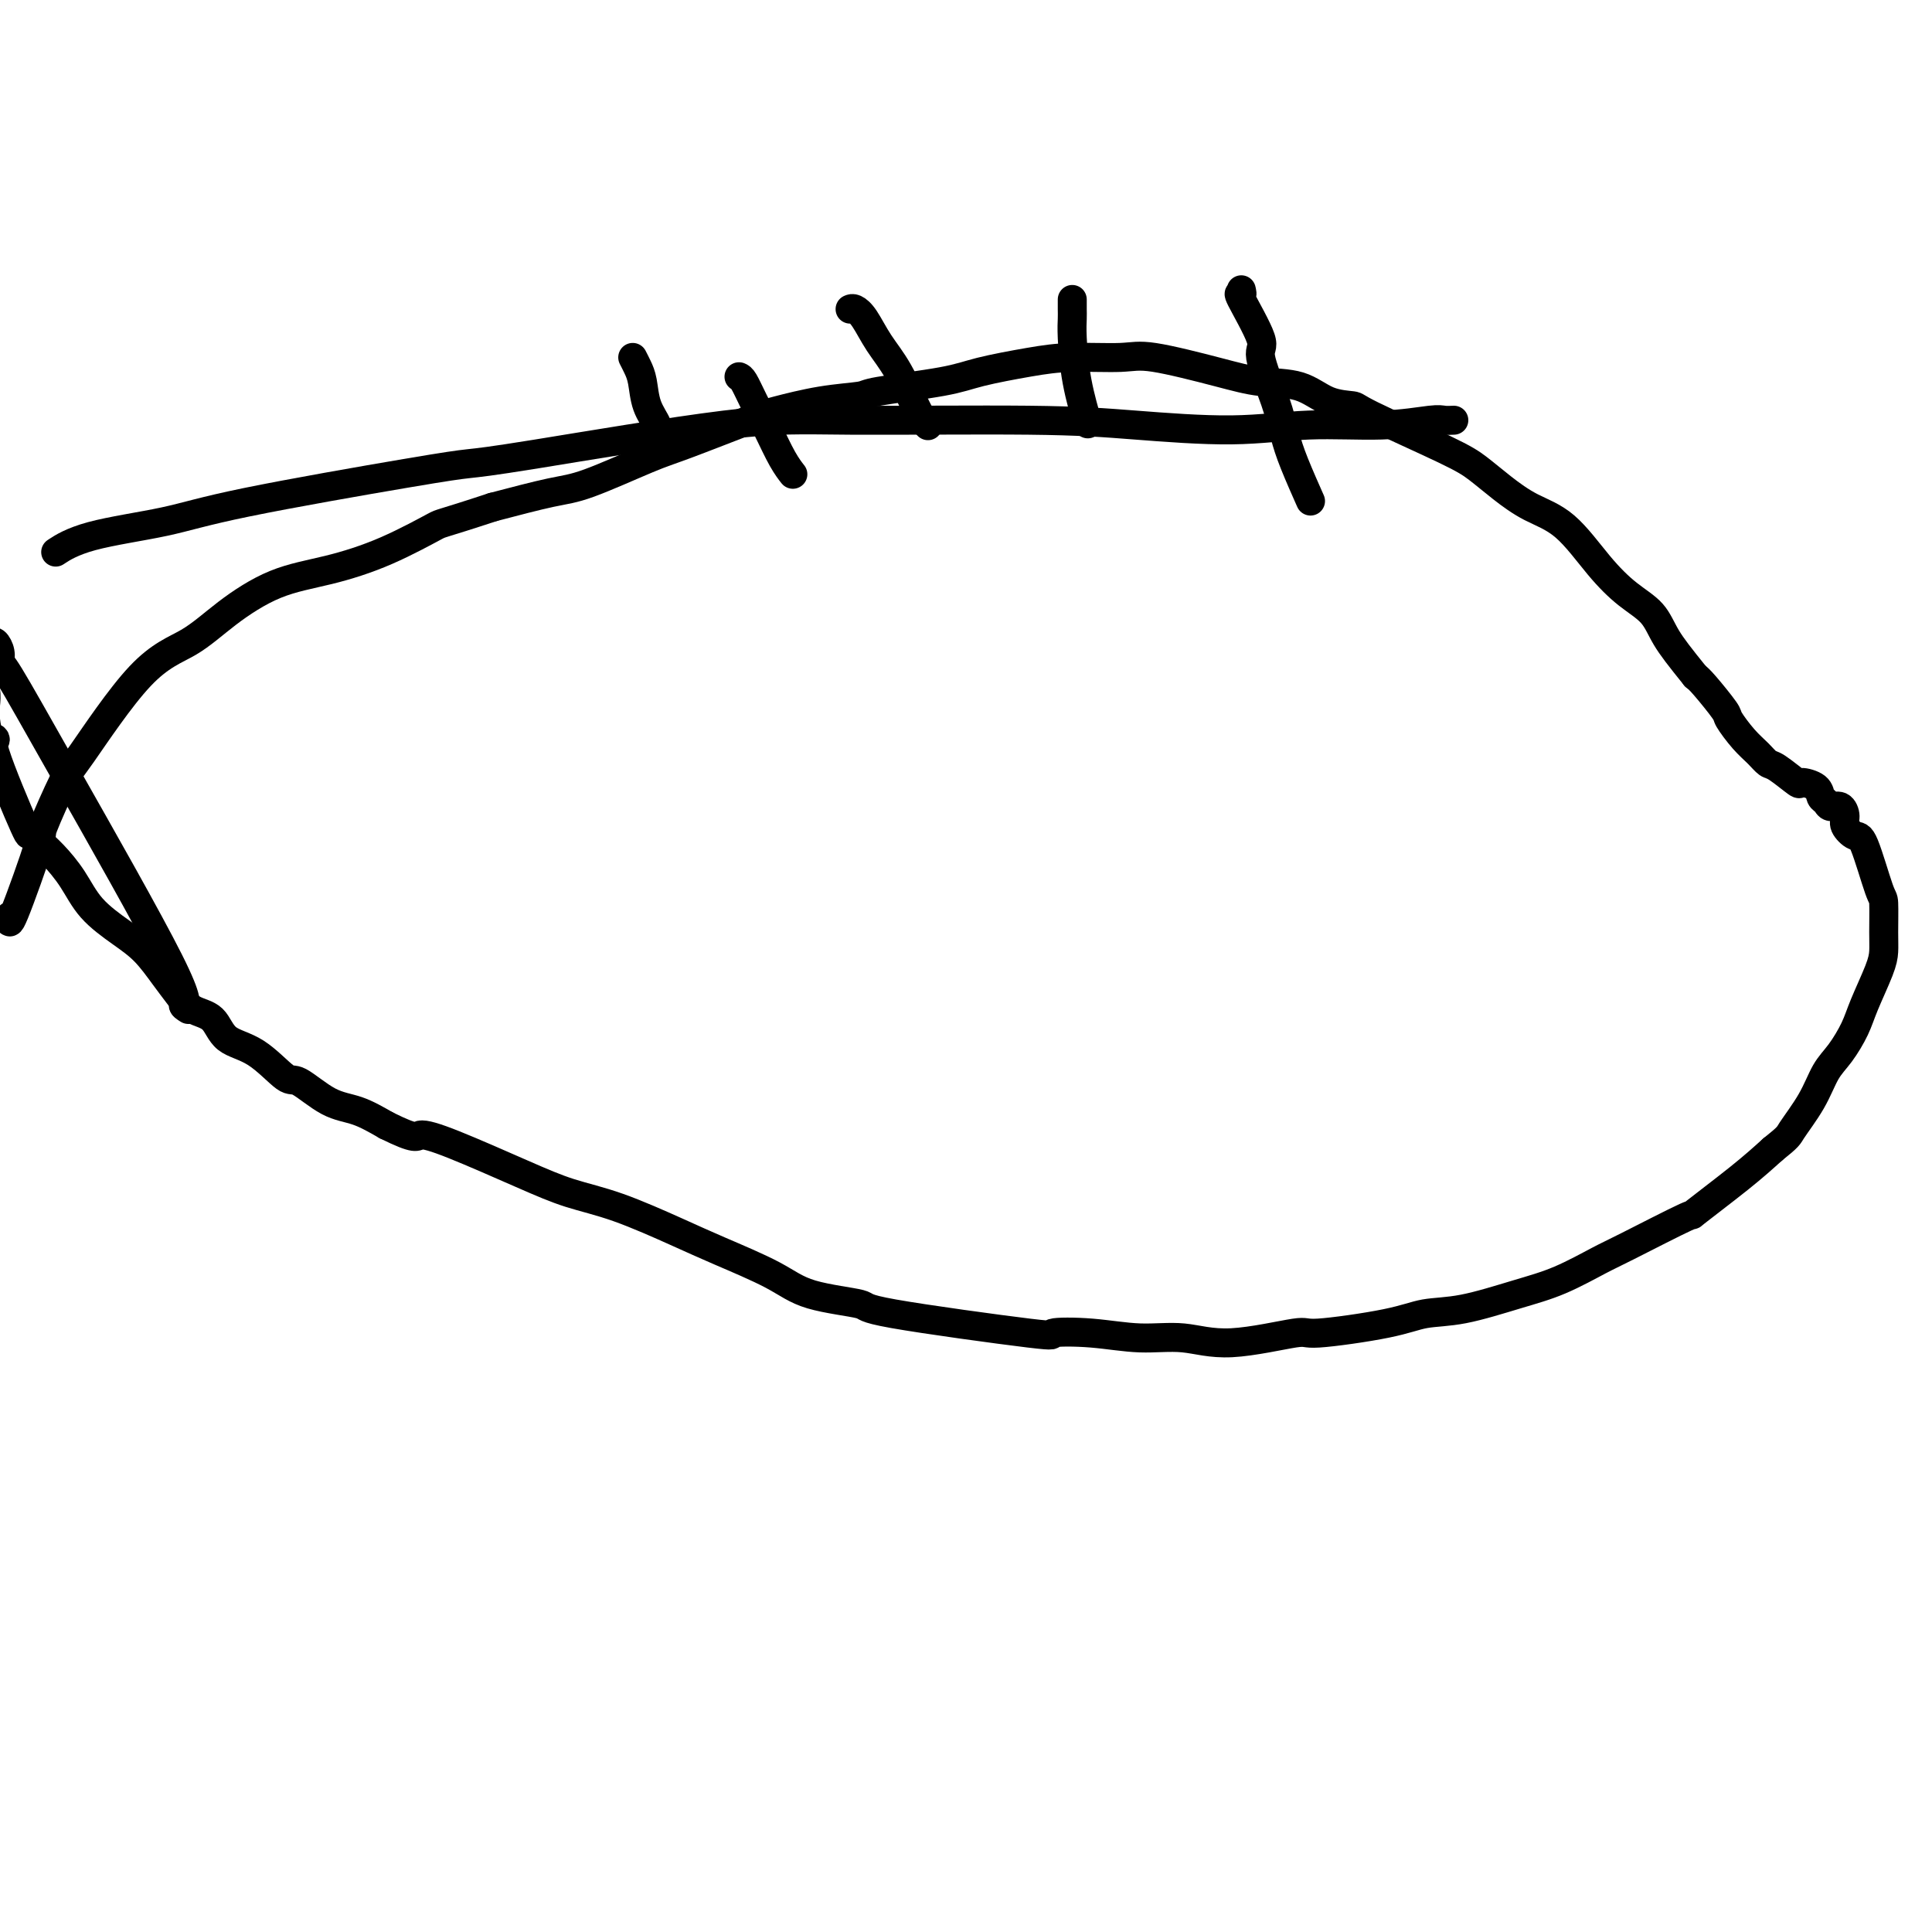
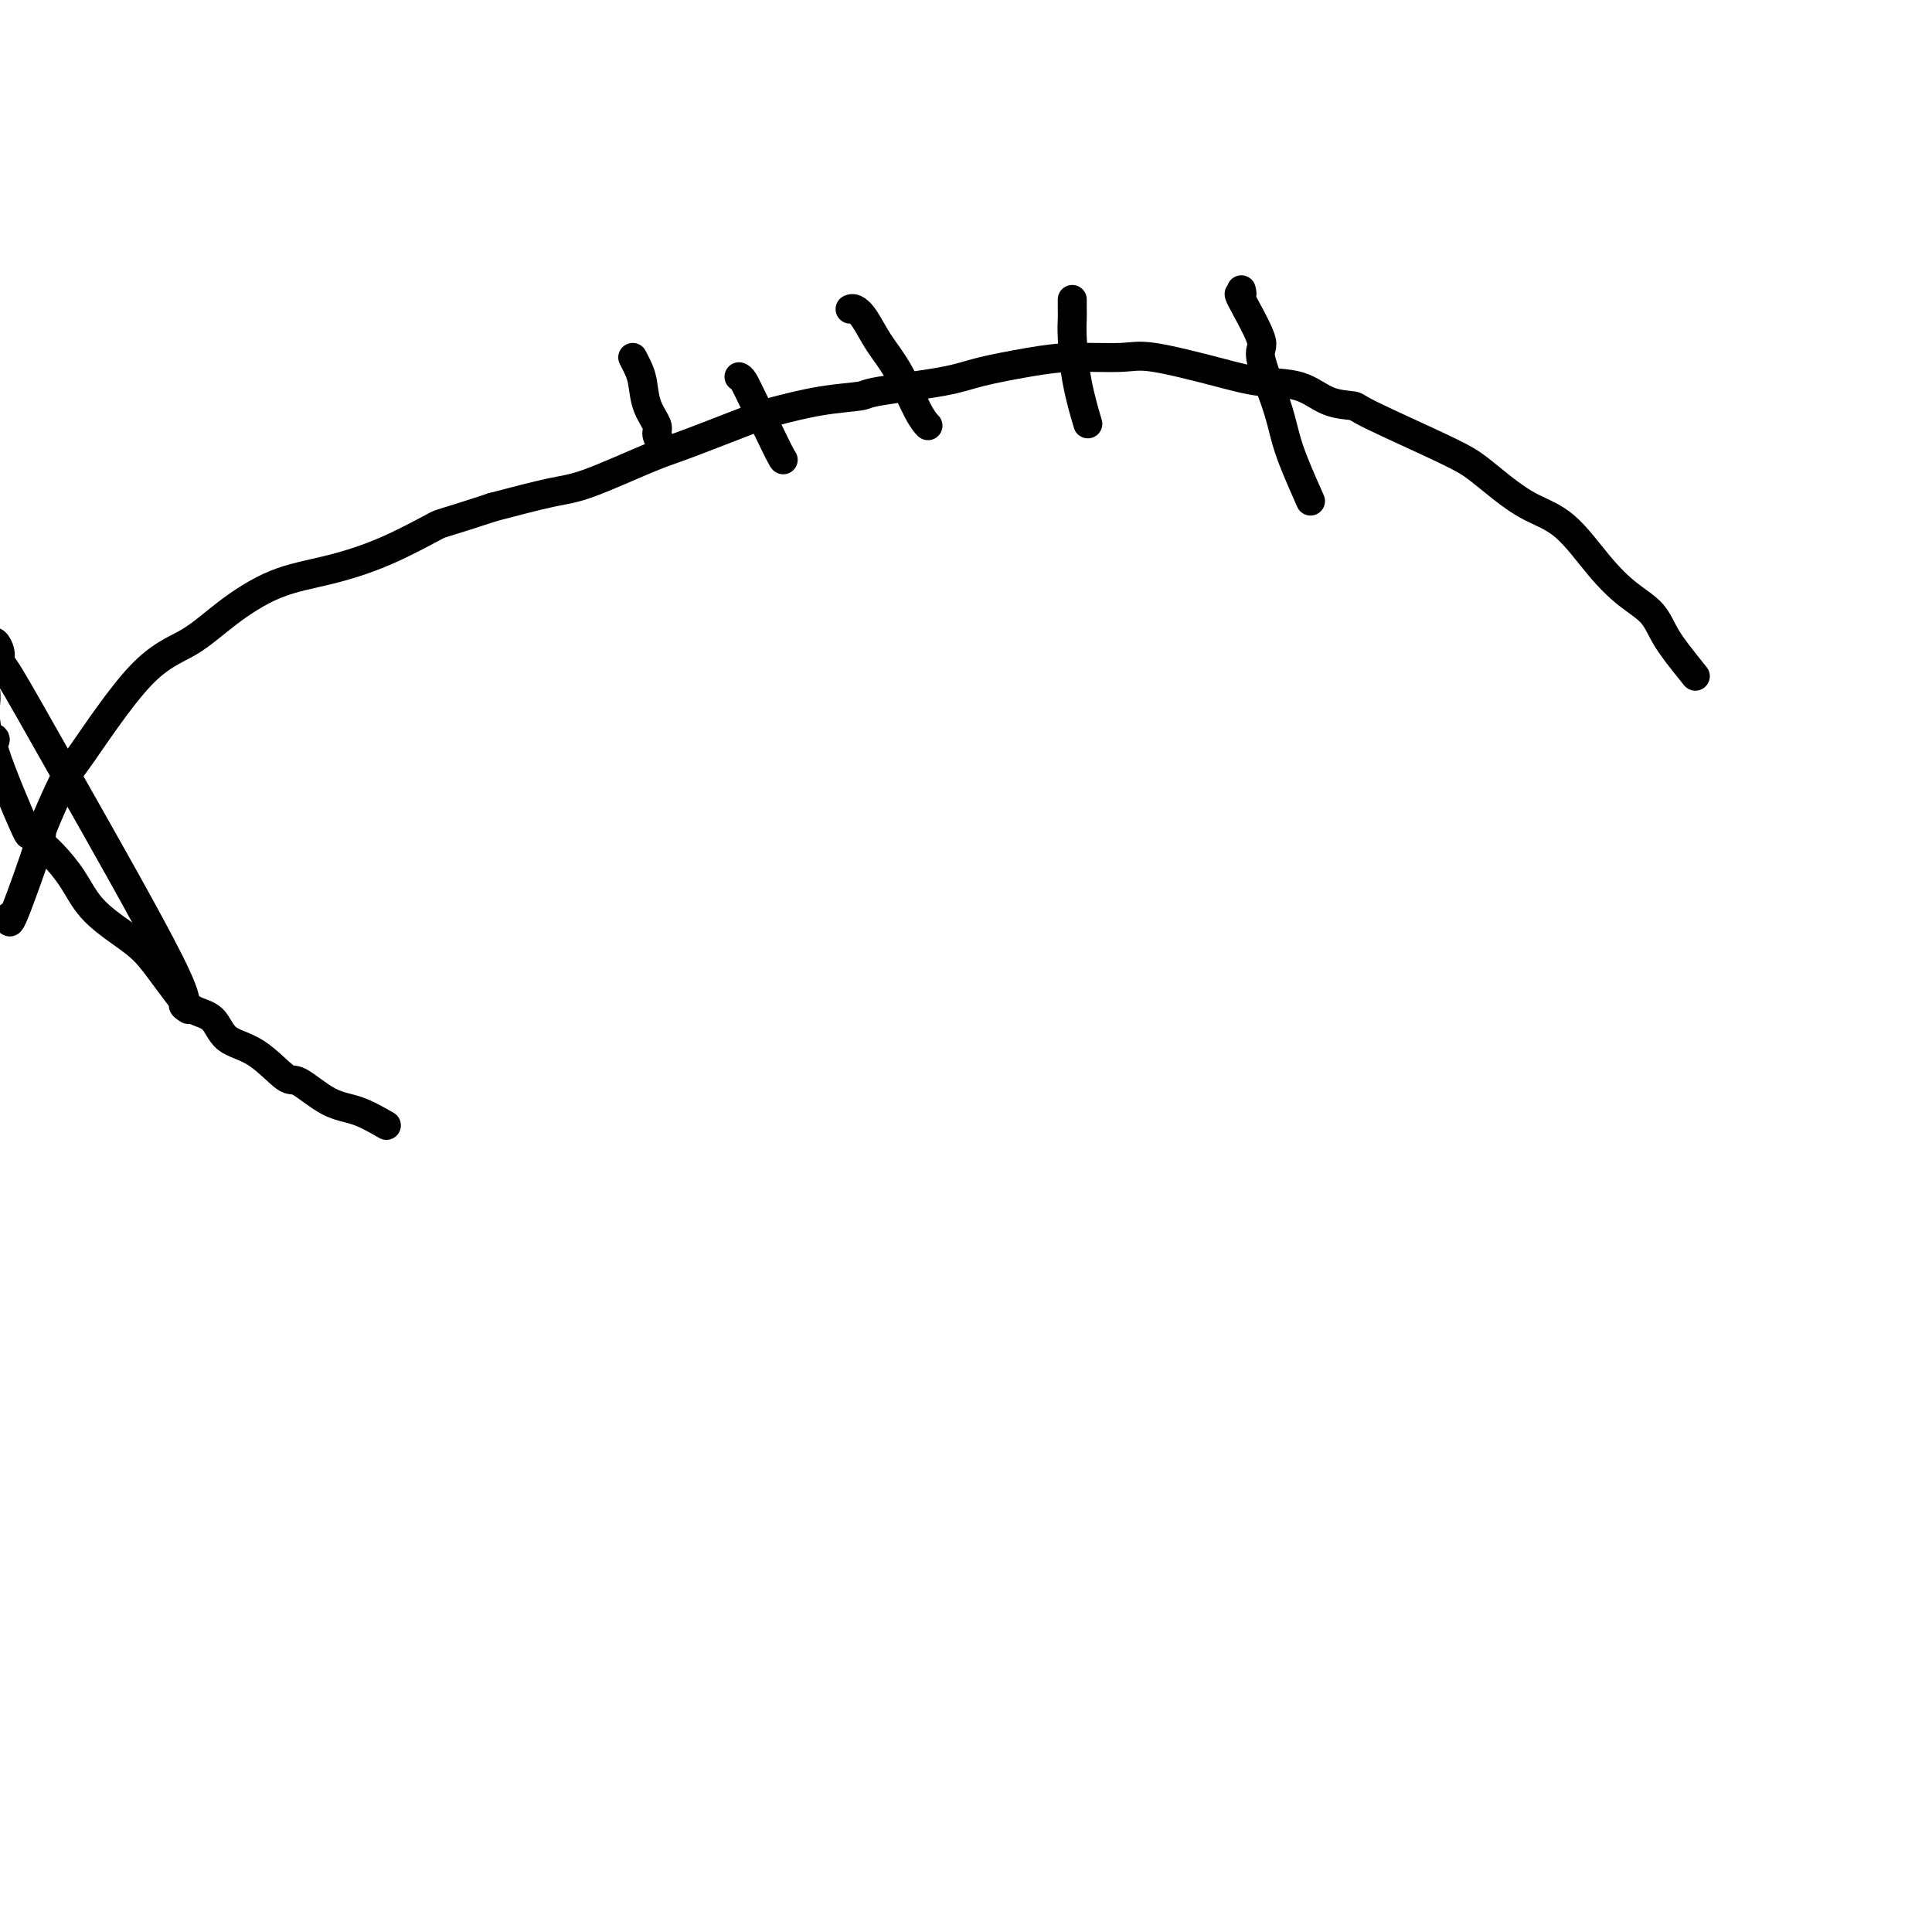
<svg xmlns="http://www.w3.org/2000/svg" viewBox="0 0 400 400" version="1.1">
  <g fill="none" stroke="#000000" stroke-width="6" stroke-linecap="round" stroke-linejoin="round">
    <path d="M39,209c-0.627,-0.391 -1.254,-0.783 -1,-1c0.254,-0.217 1.389,-0.260 -3,-9c-4.389,-8.740 -14.304,-26.178 -21,-38c-6.696,-11.822 -10.175,-18.029 -12,-21c-1.825,-2.971 -1.995,-2.706 -2,-3c-0.005,-0.294 0.156,-1.148 0,-2c-0.156,-0.852 -0.629,-1.703 -1,-2c-0.371,-0.297 -0.638,-0.042 -1,0c-0.362,0.042 -0.818,-0.131 -1,0c-0.182,0.131 -0.091,0.565 0,1" />
    <path d="M-3,134c-6.513,-11.431 -1.794,-2.508 0,1c1.794,3.508 0.663,1.601 0,1c-0.663,-0.601 -0.858,0.105 -1,1c-0.142,0.895 -0.232,1.978 0,3c0.232,1.022 0.785,1.984 1,3c0.215,1.016 0.090,2.086 0,3c-0.090,0.914 -0.146,1.670 0,3c0.146,1.330 0.493,3.233 1,4c0.507,0.767 1.175,0.397 1,0c-0.175,-0.397 -1.191,-0.820 0,3c1.191,3.820 4.591,11.885 6,15c1.409,3.115 0.829,1.280 1,1c0.171,-0.280 1.094,0.995 2,2c0.906,1.005 1.796,1.741 3,3c1.204,1.259 2.724,3.043 4,5c1.276,1.957 2.309,4.088 4,6c1.691,1.912 4.040,3.605 6,5c1.960,1.395 3.529,2.493 5,4c1.471,1.507 2.842,3.422 4,5c1.158,1.578 2.103,2.818 3,4c0.897,1.182 1.746,2.308 3,3c1.254,0.692 2.913,0.952 4,2c1.087,1.048 1.601,2.883 3,4c1.399,1.117 3.681,1.516 6,3c2.319,1.484 4.674,4.052 6,5c1.326,0.948 1.624,0.275 3,1c1.376,0.725 3.832,2.849 6,4c2.168,1.151 4.048,1.329 6,2c1.952,0.671 3.976,1.836 6,3" />
-     <path d="M80,233c6.458,3.199 6.104,2.195 7,2c0.896,-0.195 3.042,0.419 7,2c3.958,1.581 9.729,4.130 14,6c4.271,1.870 7.044,3.063 10,4c2.956,0.937 6.097,1.620 10,3c3.903,1.380 8.569,3.459 12,5c3.431,1.541 5.629,2.546 9,4c3.371,1.454 7.916,3.357 11,5c3.084,1.643 4.708,3.025 8,4c3.292,0.975 8.253,1.542 10,2c1.747,0.458 0.281,0.806 7,2c6.719,1.194 21.624,3.232 28,4c6.376,0.768 4.223,0.264 5,0c0.777,-0.264 4.482,-0.289 8,0c3.518,0.289 6.847,0.892 10,1c3.153,0.108 6.131,-0.278 9,0c2.869,0.278 5.629,1.220 10,1c4.371,-0.220 10.351,-1.601 13,-2c2.649,-0.399 1.966,0.185 5,0c3.034,-0.185 9.785,-1.139 14,-2c4.215,-0.861 5.895,-1.628 8,-2c2.105,-0.372 4.634,-0.350 8,-1c3.366,-0.650 7.570,-1.973 11,-3c3.430,-1.027 6.085,-1.758 9,-3c2.915,-1.242 6.091,-2.995 8,-4c1.909,-1.005 2.550,-1.261 6,-3c3.450,-1.739 9.708,-4.961 12,-6c2.292,-1.039 0.617,0.105 2,-1c1.383,-1.105 5.824,-4.459 9,-7c3.176,-2.541 5.088,-4.271 7,-6" />
-     <path d="M367,238c3.487,-2.793 3.203,-2.774 4,-4c0.797,-1.226 2.673,-3.696 4,-6c1.327,-2.304 2.103,-4.440 3,-6c0.897,-1.560 1.915,-2.542 3,-4c1.085,-1.458 2.238,-3.391 3,-5c0.762,-1.609 1.133,-2.894 2,-5c0.867,-2.106 2.231,-5.032 3,-7c0.769,-1.968 0.942,-2.976 1,-4c0.058,-1.024 -0.000,-2.062 0,-4c0.000,-1.938 0.059,-4.774 0,-6c-0.059,-1.226 -0.236,-0.842 -1,-3c-0.764,-2.158 -2.116,-6.859 -3,-9c-0.884,-2.141 -1.301,-1.722 -2,-2c-0.699,-0.278 -1.678,-1.255 -2,-2c-0.322,-0.745 0.015,-1.259 0,-2c-0.015,-0.741 -0.383,-1.707 -1,-2c-0.617,-0.293 -1.483,0.089 -2,0c-0.517,-0.089 -0.685,-0.648 -1,-1c-0.315,-0.352 -0.777,-0.497 -1,-1c-0.223,-0.503 -0.206,-1.363 -1,-2c-0.794,-0.637 -2.400,-1.052 -3,-1c-0.600,0.052 -0.193,0.570 -1,0c-0.807,-0.570 -2.826,-2.230 -4,-3c-1.174,-0.770 -1.502,-0.650 -2,-1c-0.498,-0.350 -1.166,-1.168 -2,-2c-0.834,-0.832 -1.834,-1.676 -3,-3c-1.166,-1.324 -2.498,-3.128 -3,-4c-0.502,-0.872 -0.174,-0.812 -1,-2c-0.826,-1.188 -2.808,-3.625 -4,-5c-1.192,-1.375 -1.596,-1.687 -2,-2" />
    <path d="M351,140c-3.250,-4.031 -4.874,-6.108 -6,-8c-1.126,-1.892 -1.755,-3.597 -3,-5c-1.245,-1.403 -3.105,-2.503 -5,-4c-1.895,-1.497 -3.826,-3.391 -6,-6c-2.174,-2.609 -4.591,-5.933 -7,-8c-2.409,-2.067 -4.811,-2.876 -7,-4c-2.189,-1.124 -4.166,-2.564 -6,-4c-1.834,-1.436 -3.525,-2.869 -5,-4c-1.475,-1.131 -2.733,-1.960 -7,-4c-4.267,-2.040 -11.542,-5.292 -15,-7c-3.458,-1.708 -3.099,-1.874 -4,-2c-0.901,-0.126 -3.063,-0.213 -5,-1c-1.937,-0.787 -3.650,-2.274 -6,-3c-2.350,-0.726 -5.336,-0.693 -8,-1c-2.664,-0.307 -5.004,-0.956 -9,-2c-3.996,-1.044 -9.646,-2.484 -13,-3c-3.354,-0.516 -4.411,-0.108 -7,0c-2.589,0.108 -6.708,-0.084 -10,0c-3.292,0.084 -5.756,0.442 -9,1c-3.244,0.558 -7.269,1.314 -10,2c-2.731,0.686 -4.167,1.301 -8,2c-3.833,0.699 -10.064,1.483 -13,2c-2.936,0.517 -2.578,0.769 -4,1c-1.422,0.231 -4.624,0.443 -8,1c-3.376,0.557 -6.926,1.459 -9,2c-2.074,0.541 -2.670,0.721 -6,2c-3.330,1.279 -9.392,3.658 -13,5c-3.608,1.342 -4.761,1.648 -8,3c-3.239,1.352 -8.564,3.748 -12,5c-3.436,1.252 -4.982,1.358 -8,2c-3.018,0.642 -7.509,1.821 -12,3" />
    <path d="M102,105c-11.395,3.754 -10.384,3.139 -12,4c-1.616,0.861 -5.860,3.199 -10,5c-4.140,1.801 -8.176,3.064 -12,4c-3.824,0.936 -7.438,1.543 -11,3c-3.562,1.457 -7.073,3.762 -10,6c-2.927,2.238 -5.269,4.409 -8,6c-2.731,1.591 -5.851,2.602 -10,7c-4.149,4.398 -9.326,12.183 -12,16c-2.674,3.817 -2.846,3.667 -4,6c-1.154,2.333 -3.290,7.150 -4,9c-0.710,1.850 0.006,0.733 -1,4c-1.006,3.267 -3.732,10.918 -5,14c-1.268,3.082 -1.076,1.595 -1,1c0.076,-0.595 0.038,-0.297 0,0" />
    <path d="M131,74c0.323,0.628 0.646,1.256 1,2c0.354,0.744 0.740,1.604 1,3c0.260,1.396 0.396,3.327 1,5c0.604,1.673 1.677,3.088 2,4c0.323,0.912 -0.105,1.323 0,2c0.105,0.677 0.744,1.622 1,2c0.256,0.378 0.128,0.189 0,0" />
-     <path d="M153,78c0.267,0.109 0.534,0.219 1,1c0.466,0.781 1.130,2.234 2,4c0.870,1.766 1.944,3.844 3,6c1.056,2.156 2.092,4.388 3,6c0.908,1.612 1.688,2.603 2,3c0.312,0.397 0.156,0.198 0,0" />
+     <path d="M153,78c0.267,0.109 0.534,0.219 1,1c0.466,0.781 1.130,2.234 2,4c0.870,1.766 1.944,3.844 3,6c1.056,2.156 2.092,4.388 3,6c0.312,0.397 0.156,0.198 0,0" />
    <path d="M176,64c0.262,-0.108 0.524,-0.216 1,0c0.476,0.216 1.164,0.755 2,2c0.836,1.245 1.818,3.195 3,5c1.182,1.805 2.564,3.463 4,6c1.436,2.537 2.925,5.952 4,8c1.075,2.048 1.736,2.728 2,3c0.264,0.272 0.132,0.136 0,0" />
    <path d="M222,62c-0.004,0.684 -0.008,1.368 0,2c0.008,0.632 0.027,1.211 0,2c-0.027,0.789 -0.100,1.789 0,4c0.100,2.211 0.373,5.634 1,9c0.627,3.366 1.608,6.676 2,8c0.392,1.324 0.196,0.662 0,0" />
    <path d="M257,60c0.127,0.536 0.254,1.072 0,1c-0.254,-0.072 -0.889,-0.751 0,1c0.889,1.751 3.300,5.931 4,8c0.700,2.069 -0.313,2.027 0,4c0.313,1.973 1.951,5.962 3,9c1.049,3.038 1.508,5.123 2,7c0.492,1.877 1.017,3.544 2,6c0.983,2.456 2.424,5.702 3,7c0.576,1.298 0.288,0.649 0,0" />
-     <path d="M301,87c-0.712,0.033 -1.425,0.066 -2,0c-0.575,-0.066 -1.014,-0.231 -3,0c-1.986,0.231 -5.520,0.857 -10,1c-4.480,0.143 -9.907,-0.196 -15,0c-5.093,0.196 -9.852,0.926 -16,1c-6.148,0.074 -13.686,-0.509 -20,-1c-6.314,-0.491 -11.404,-0.889 -22,-1c-10.596,-0.111 -26.697,0.064 -37,0c-10.303,-0.064 -14.808,-0.366 -26,1c-11.192,1.366 -29.072,4.399 -39,6c-9.928,1.601 -11.904,1.768 -14,2c-2.096,0.232 -4.314,0.528 -13,2c-8.686,1.472 -23.841,4.118 -33,6c-9.159,1.882 -12.321,2.999 -17,4c-4.679,1.001 -10.875,1.885 -15,3c-4.125,1.115 -6.179,2.461 -7,3c-0.821,0.539 -0.411,0.269 0,0" />
  </g>
</svg>